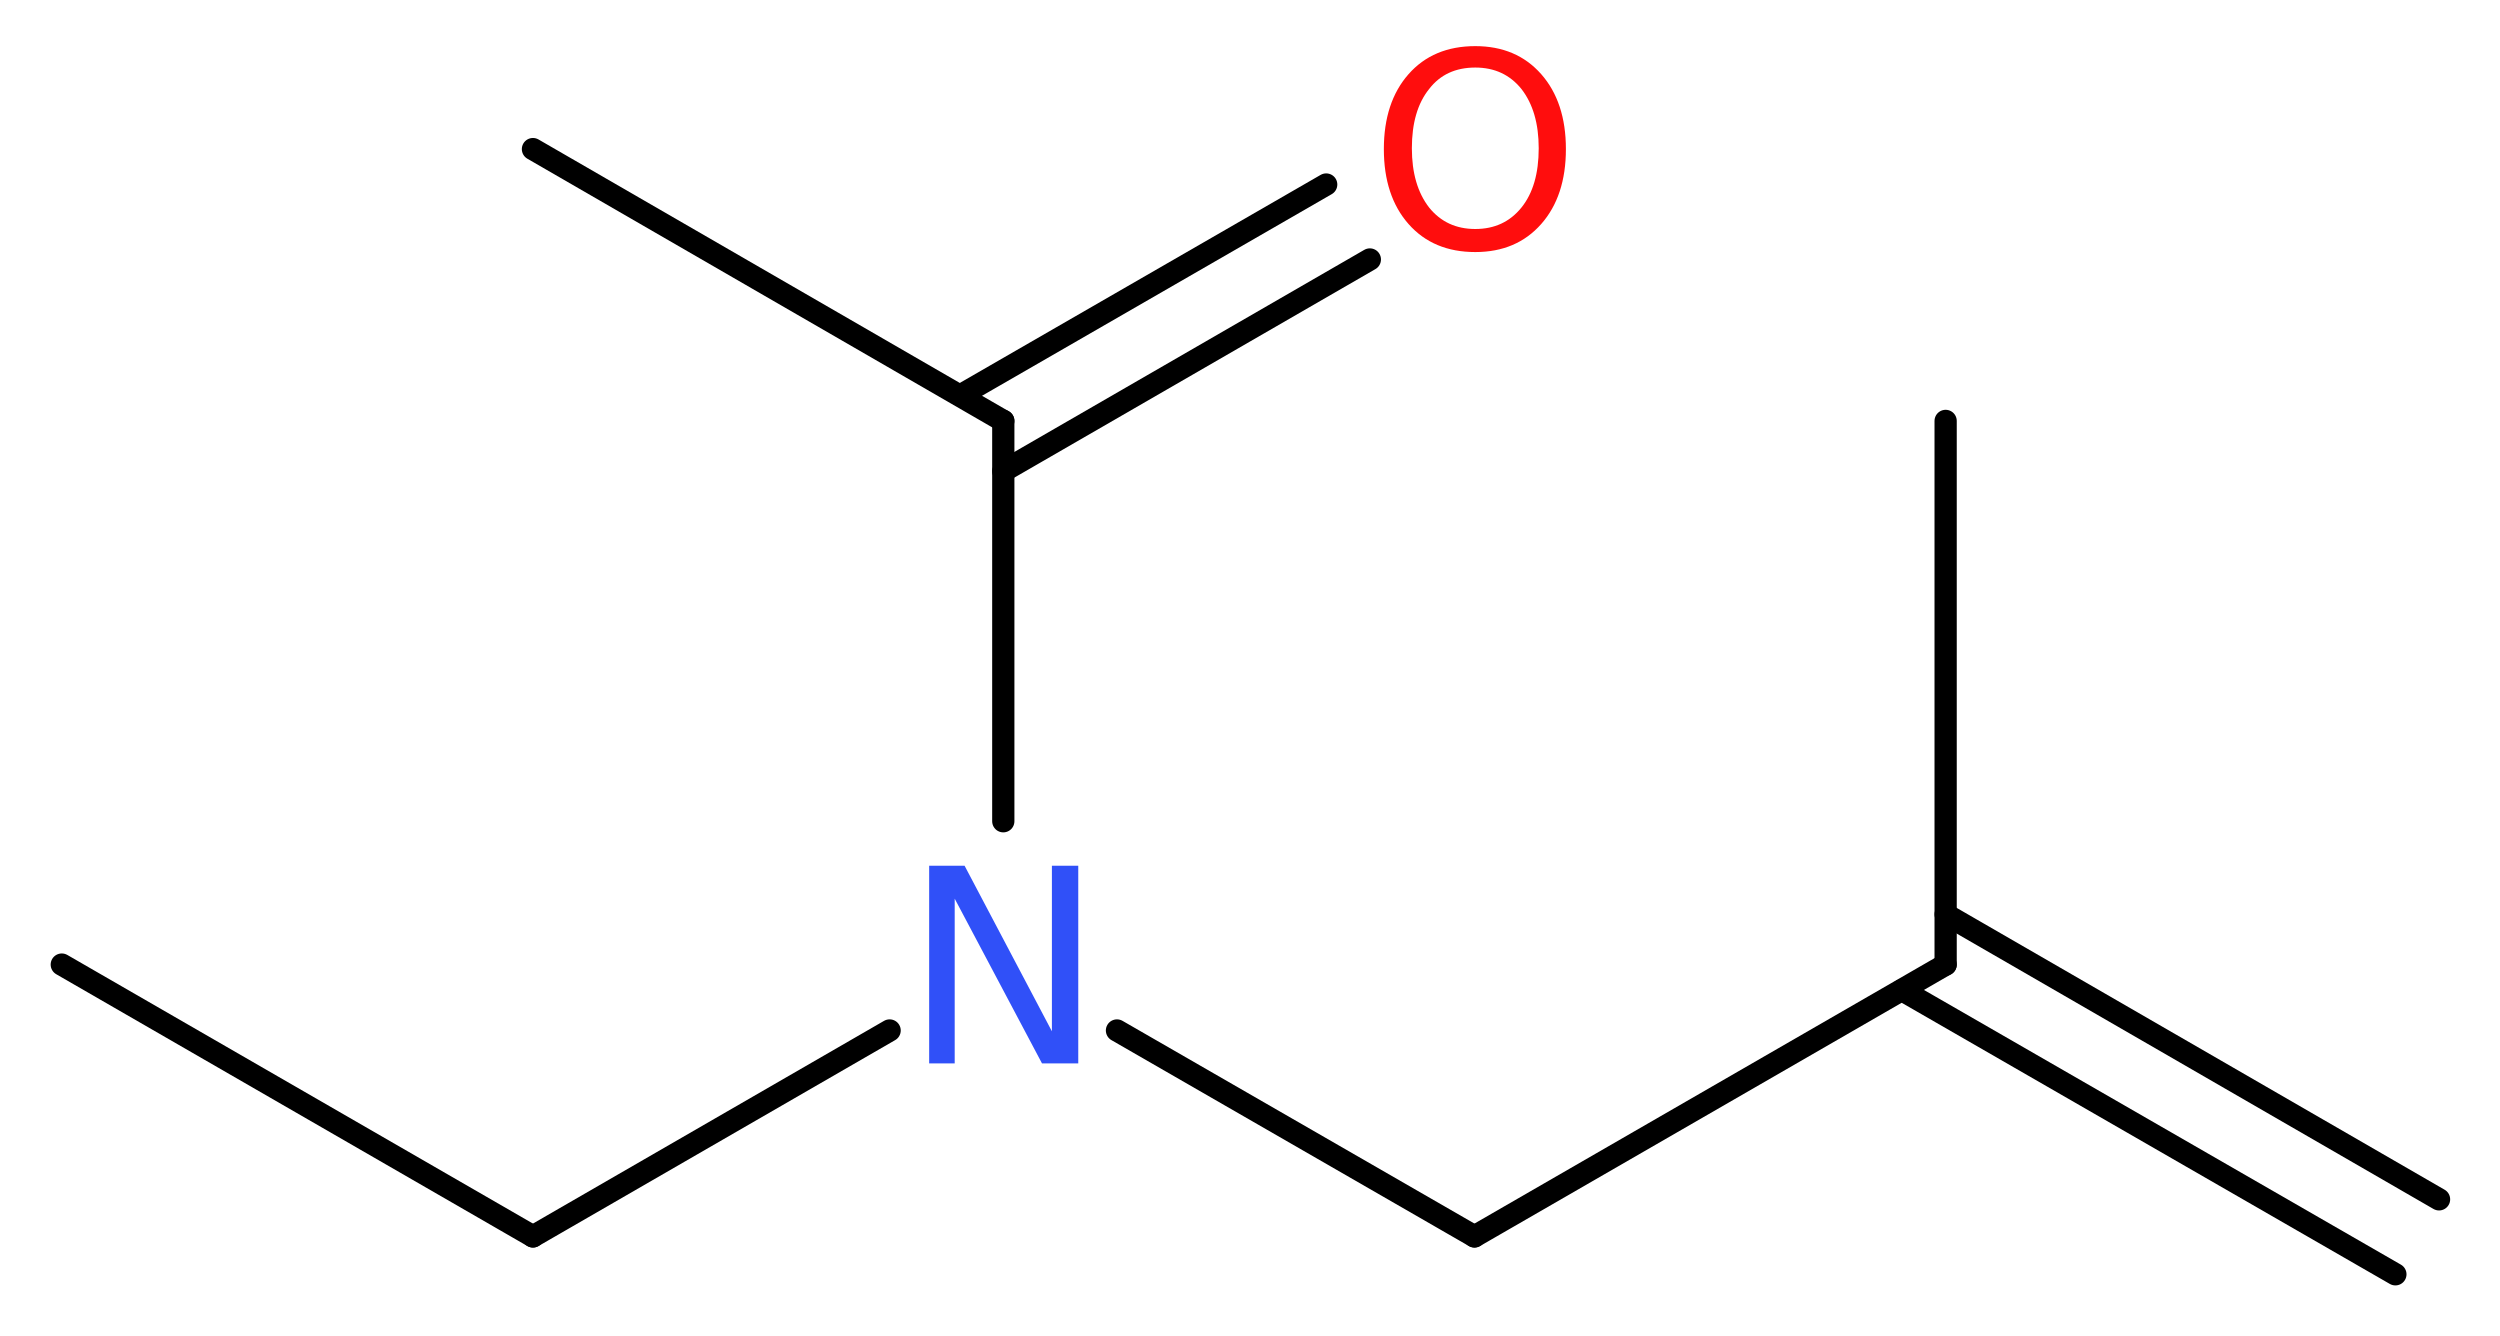
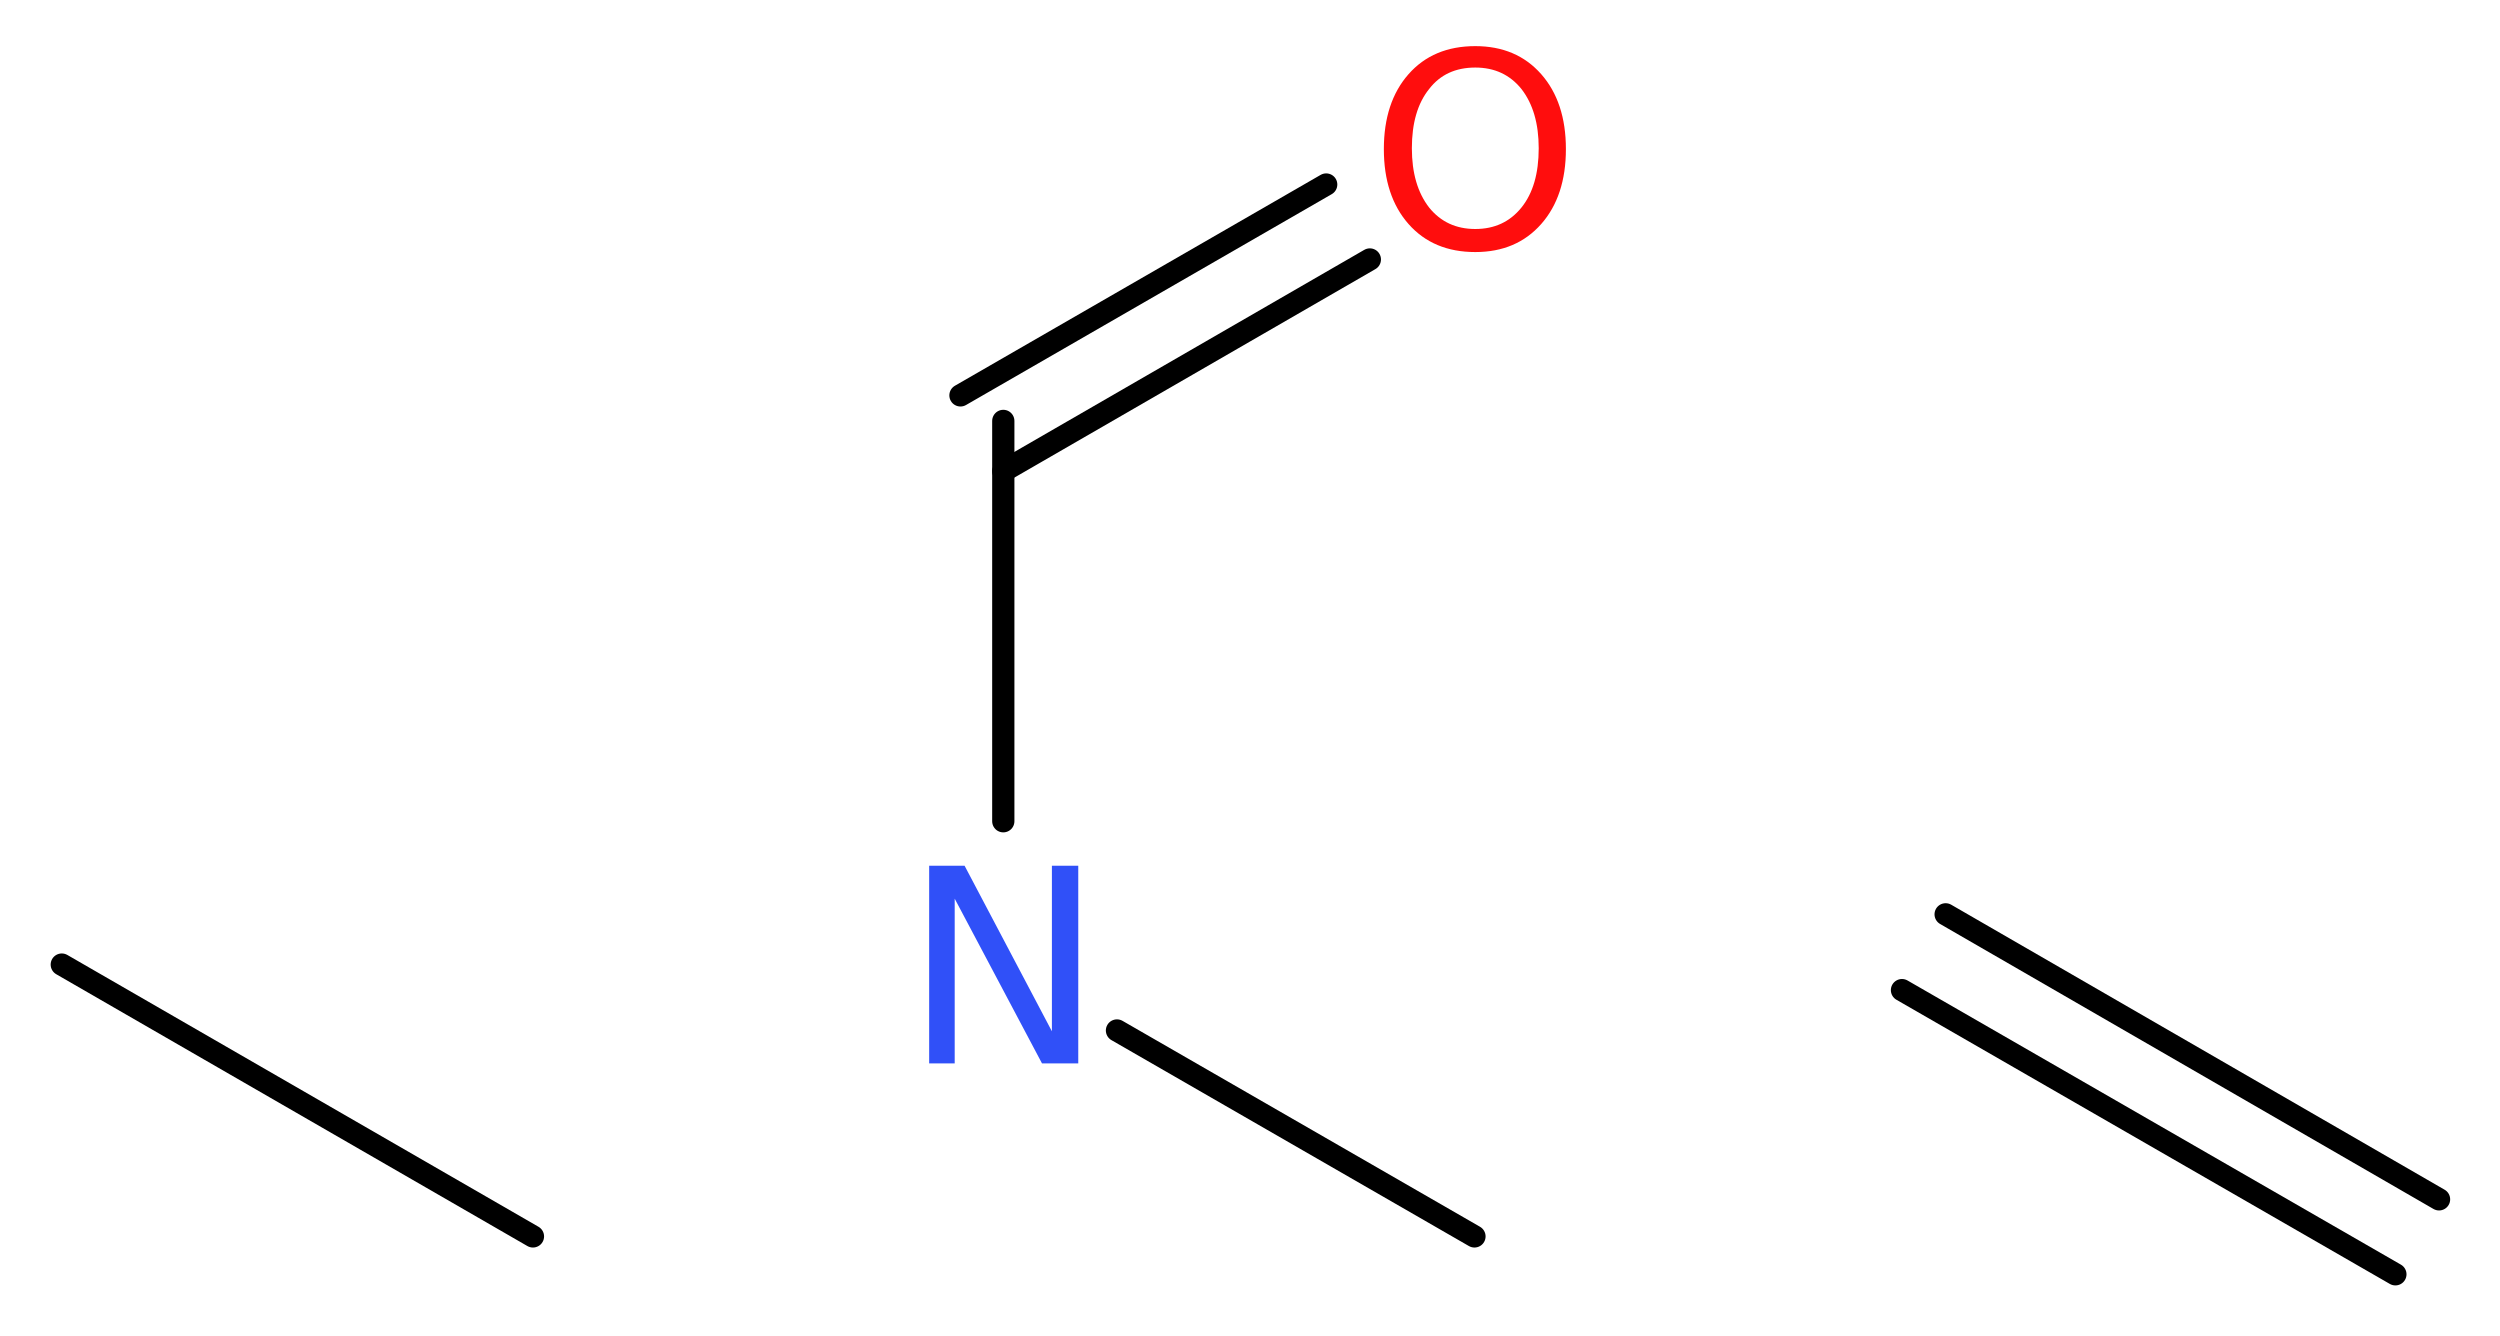
<svg xmlns="http://www.w3.org/2000/svg" version="1.2" width="30.35mm" height="16.22mm" viewBox="0 0 30.35 16.22">
  <desc>Generated by the Chemistry Development Kit (http://github.com/cdk)</desc>
  <g stroke-linecap="round" stroke-linejoin="round" stroke="#000000" stroke-width=".27" fill="#FF0D0D">
    <rect x=".0" y=".0" width="31.0" height="17.0" fill="#FFFFFF" stroke="none" />
    <g id="mol1" class="mol">
      <g id="mol1bnd1" class="bond">
        <line x1="29.08" y1="15.47" x2="23.09" y2="12.02" />
        <line x1="29.61" y1="14.56" x2="23.62" y2="11.1" />
      </g>
-       <line id="mol1bnd2" class="bond" x1="23.62" y1="11.71" x2="23.62" y2="5.11" />
-       <line id="mol1bnd3" class="bond" x1="23.62" y1="11.71" x2="17.9" y2="15.01" />
      <line id="mol1bnd4" class="bond" x1="17.9" y1="15.01" x2="13.56" y2="12.51" />
-       <line id="mol1bnd5" class="bond" x1="10.8" y1="12.51" x2="6.47" y2="15.01" />
      <line id="mol1bnd6" class="bond" x1="6.47" y1="15.01" x2=".75" y2="11.71" />
      <line id="mol1bnd7" class="bond" x1="12.18" y1="9.97" x2="12.18" y2="5.11" />
-       <line id="mol1bnd8" class="bond" x1="12.18" y1="5.11" x2="6.47" y2="1.81" />
      <g id="mol1bnd9" class="bond">
        <line x1="11.66" y1="4.8" x2="16.1" y2="2.24" />
        <line x1="12.18" y1="5.72" x2="16.63" y2="3.15" />
      </g>
      <path id="mol1atm5" class="atom" d="M11.28 10.51h.43l1.06 2.01v-2.01h.32v2.4h-.44l-1.06 -2.0v2.0h-.31v-2.4z" stroke="none" fill="#3050F8" />
      <path id="mol1atm10" class="atom" d="M17.91 .82q-.36 .0 -.56 .26q-.21 .26 -.21 .72q.0 .45 .21 .72q.21 .26 .56 .26q.35 .0 .56 -.26q.21 -.26 .21 -.72q.0 -.45 -.21 -.72q-.21 -.26 -.56 -.26zM17.91 .56q.5 .0 .8 .34q.3 .34 .3 .91q.0 .57 -.3 .91q-.3 .34 -.8 .34q-.51 .0 -.81 -.34q-.3 -.34 -.3 -.91q.0 -.57 .3 -.91q.3 -.34 .81 -.34z" stroke="none" />
    </g>
  </g>
</svg>